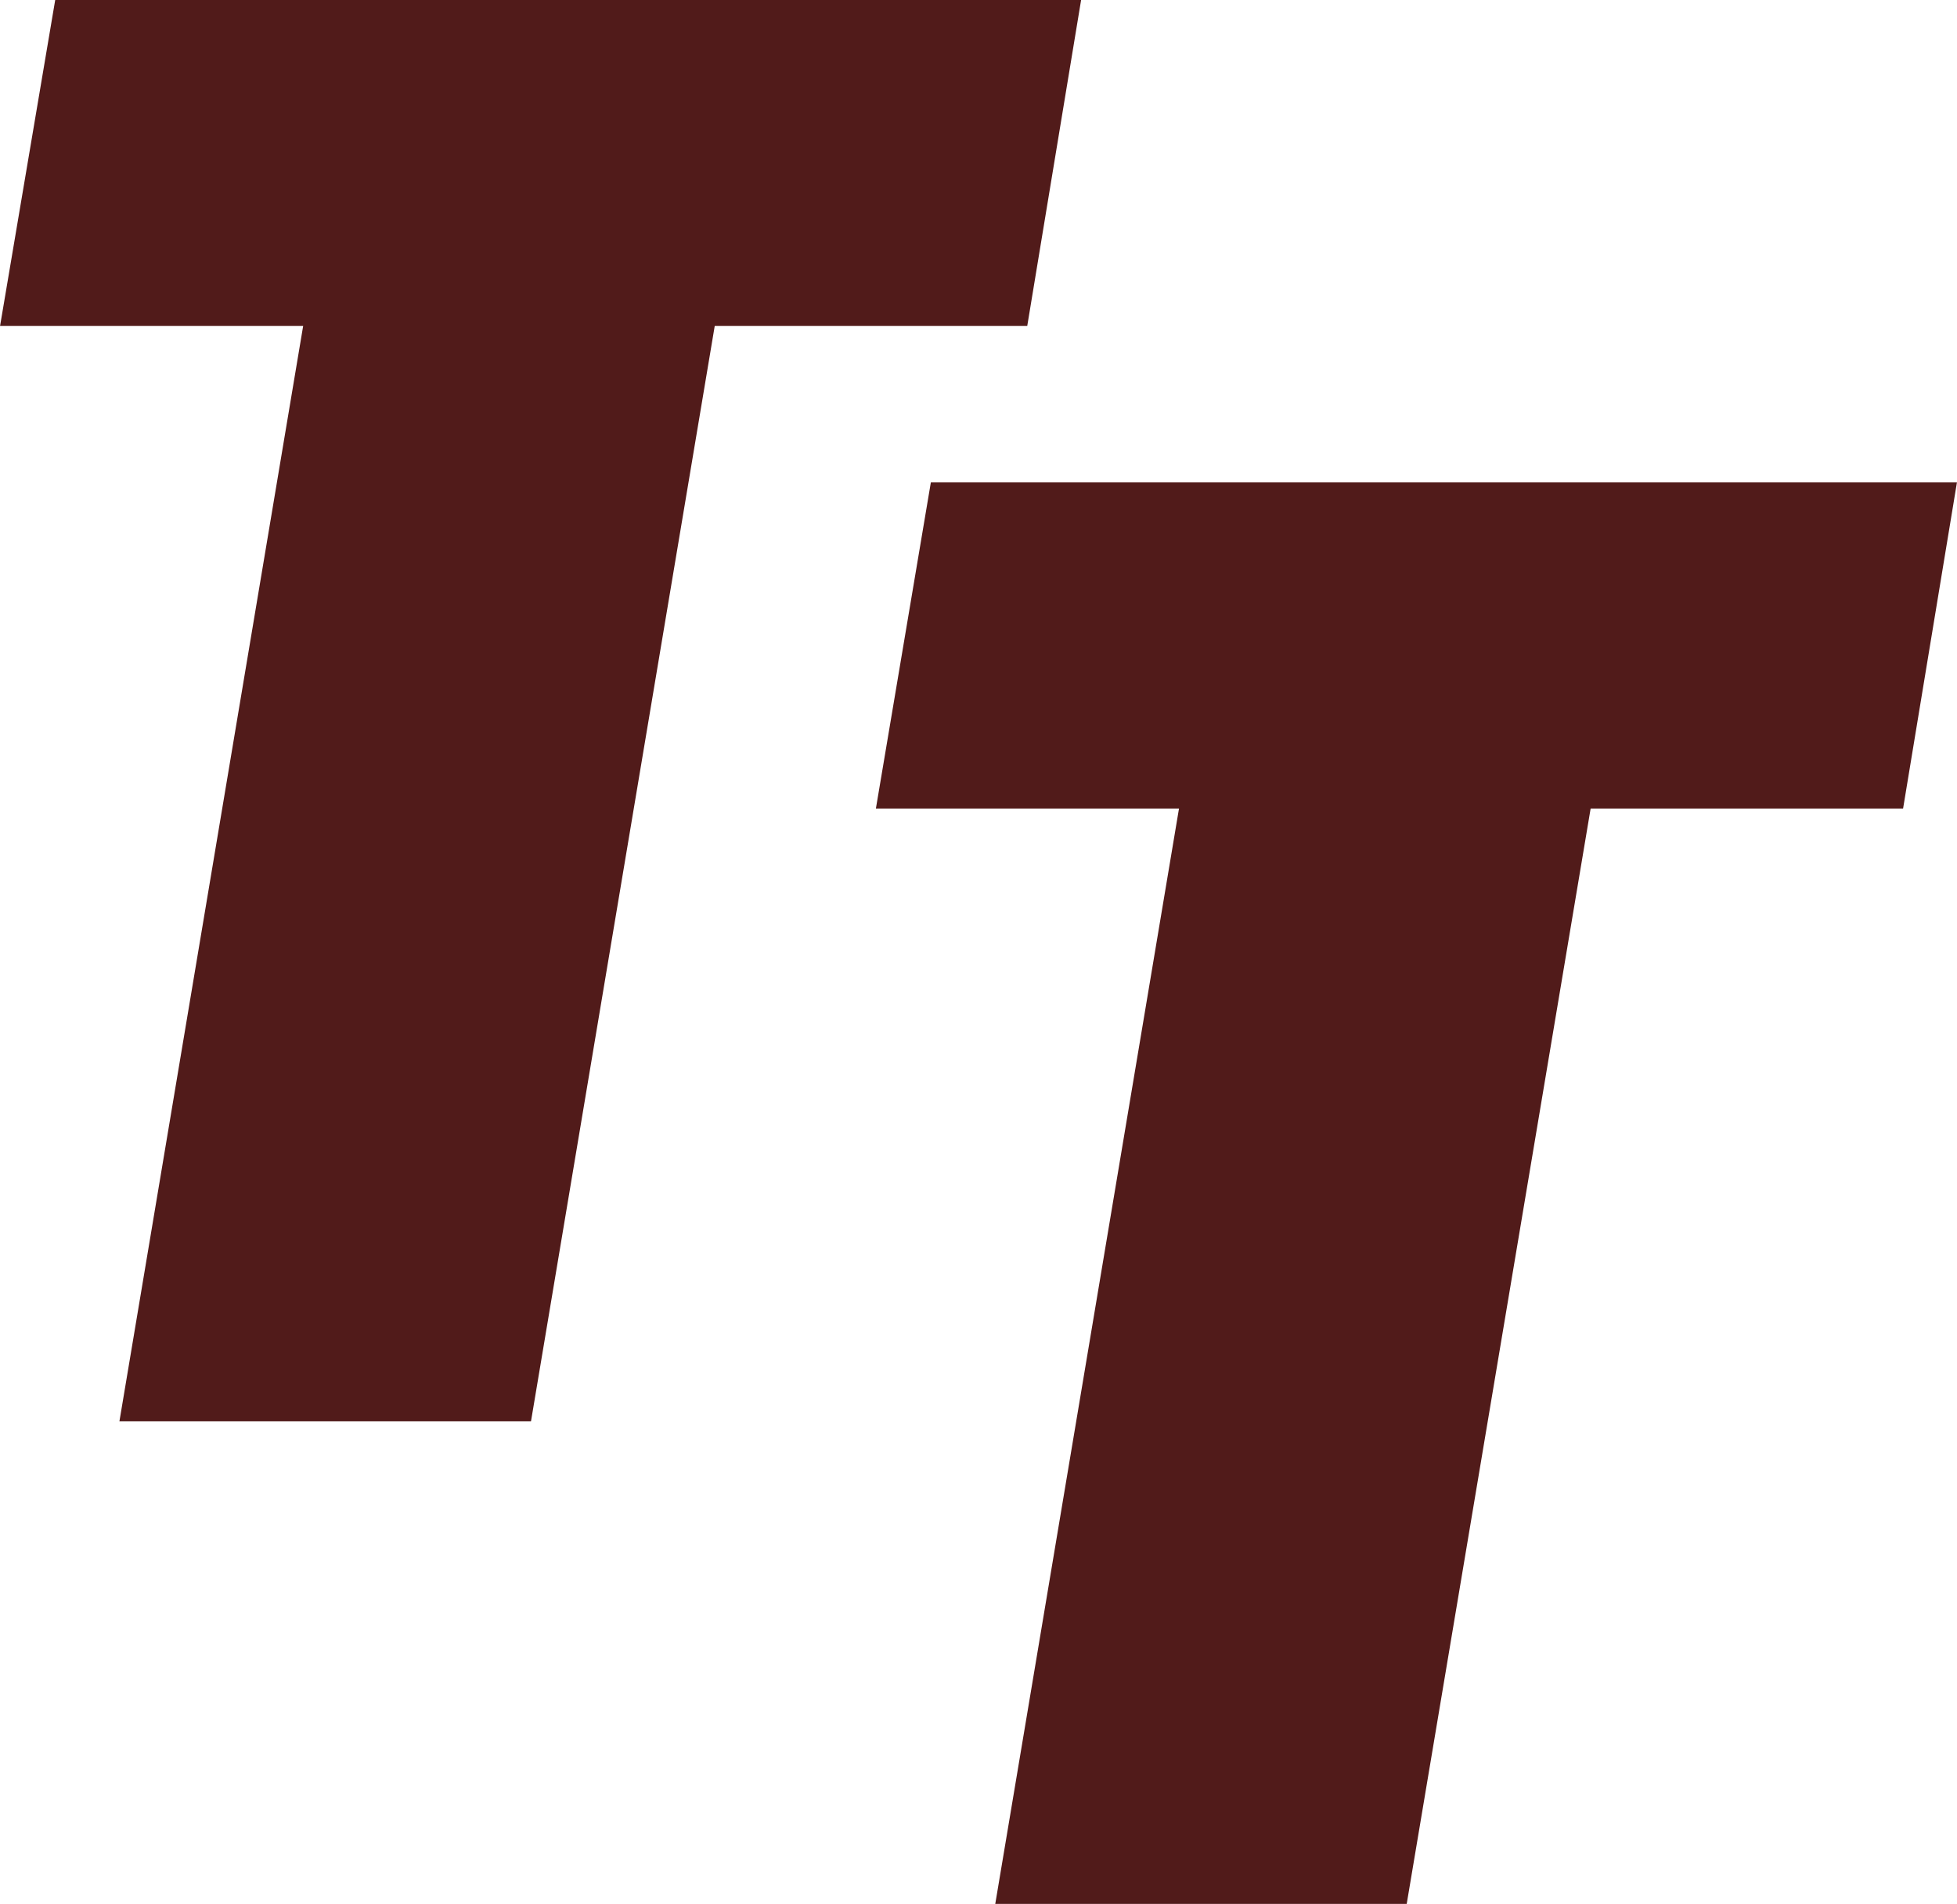
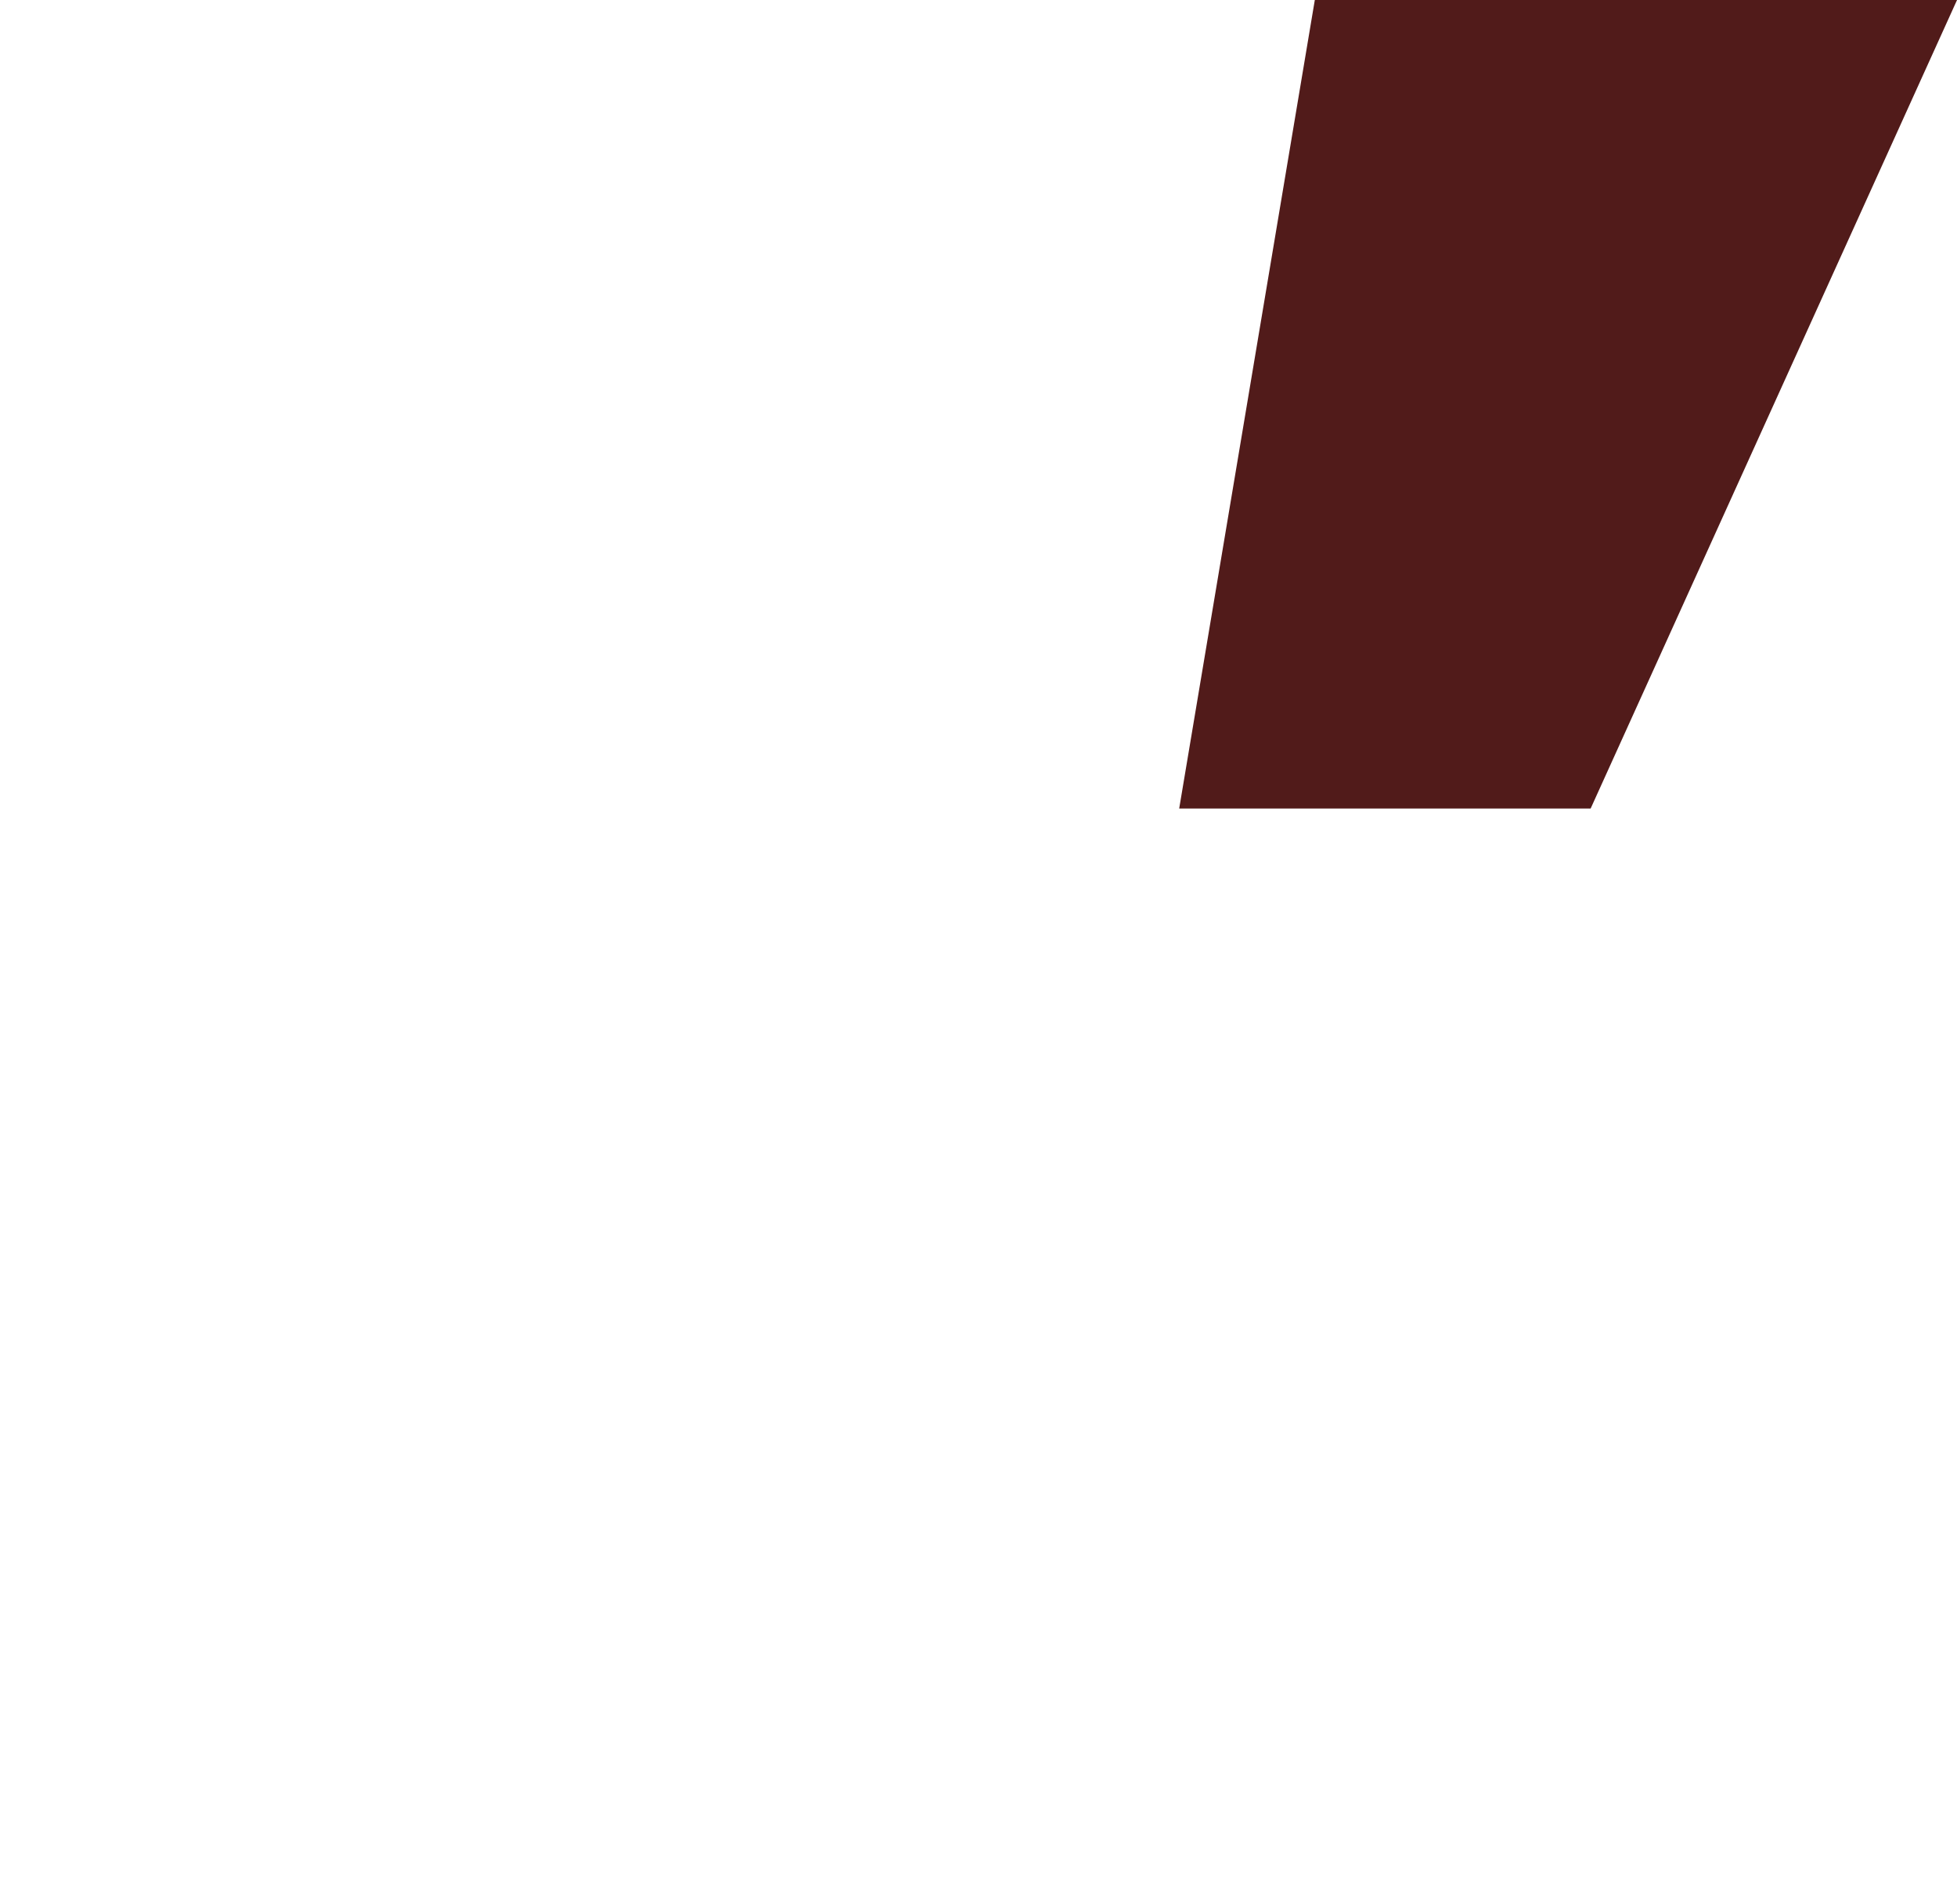
<svg xmlns="http://www.w3.org/2000/svg" id="Group_18" data-name="Group 18" width="30.346" height="29.52" viewBox="0 0 30.346 29.52">
-   <path id="Path_14" data-name="Path 14" d="M798.183,514.456l-2.852,16.983h-6.38l2.849-16.983h-4.7l.852-5.056h15.911l-.835,5.056Z" transform="translate(-773.518 -501.92)" fill="#511b1a" />
-   <path id="Path_15" data-name="Path 15" d="M357.883,285.353l-2.849,16.983h-6.382l2.849-16.983h-4.7l.855-5.053h15.908l-.835,5.053Z" transform="translate(-346.8 -280.3)" fill="#511b1a" />
+   <path id="Path_14" data-name="Path 14" d="M798.183,514.456h-6.38l2.849-16.983h-4.7l.852-5.056h15.911l-.835,5.056Z" transform="translate(-773.518 -501.92)" fill="#511b1a" />
</svg>